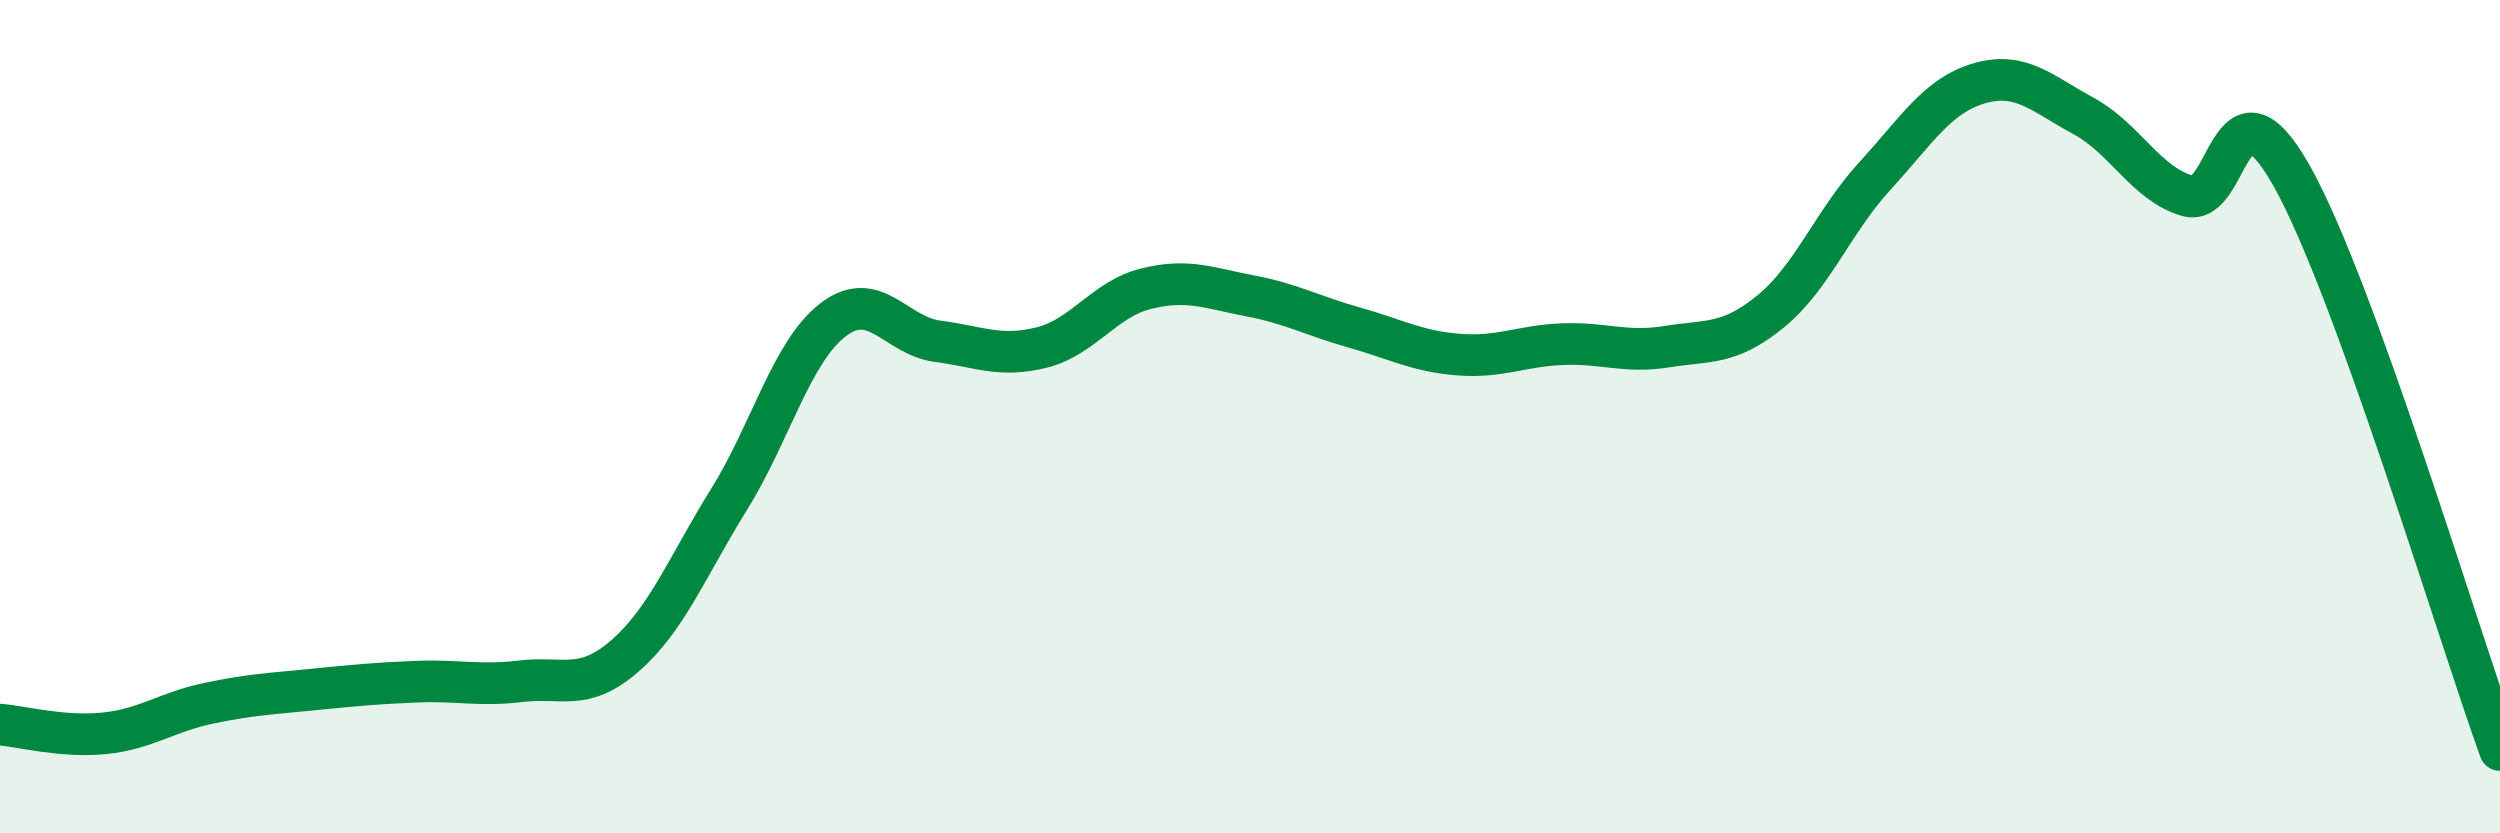
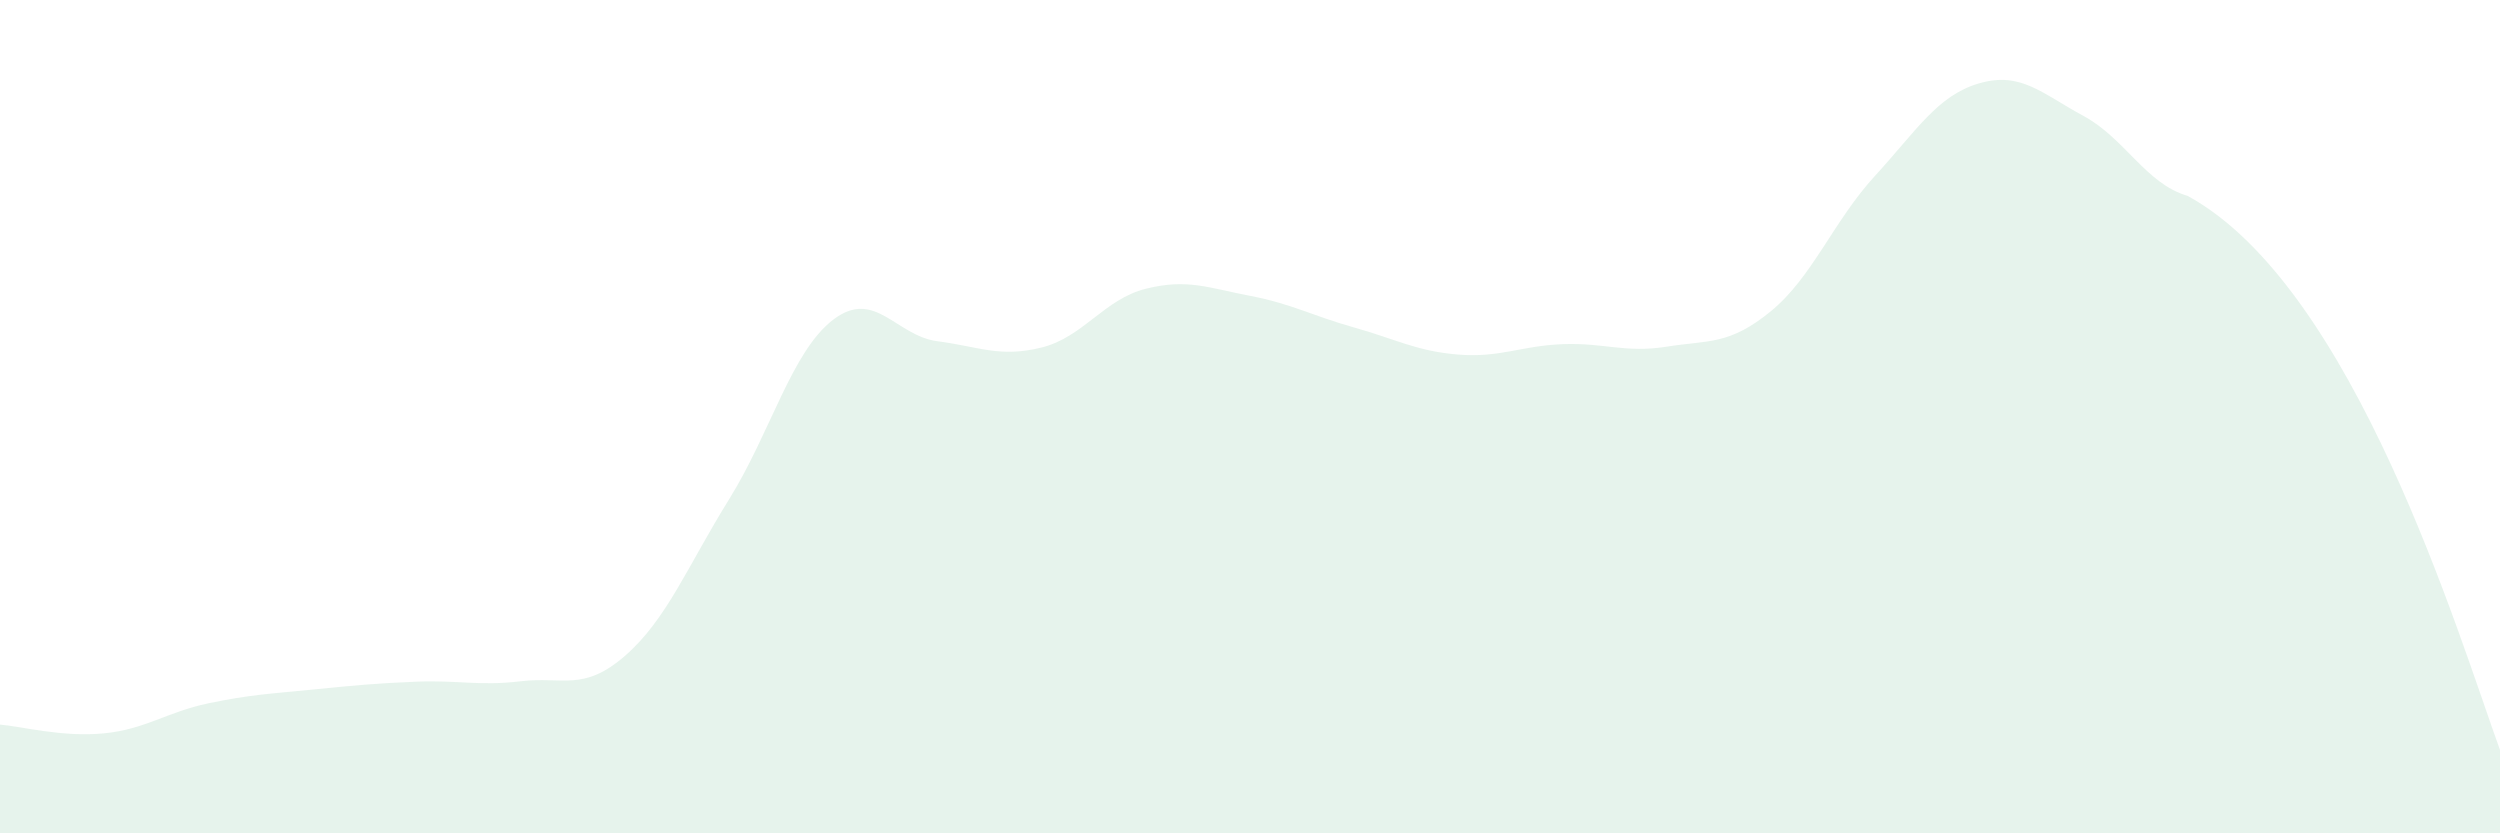
<svg xmlns="http://www.w3.org/2000/svg" width="60" height="20" viewBox="0 0 60 20">
-   <path d="M 0,17.39 C 0.5,17.43 1.5,17.7 2.5,17.6 C 3.5,17.5 4,17.09 5,16.88 C 6,16.67 6.5,16.65 7.5,16.55 C 8.5,16.45 9,16.4 10,16.36 C 11,16.32 11.5,16.47 12.5,16.35 C 13.5,16.23 14,16.61 15,15.74 C 16,14.87 16.5,13.59 17.5,11.98 C 18.5,10.37 19,8.43 20,7.67 C 21,6.91 21.5,8.06 22.5,8.19 C 23.5,8.32 24,8.59 25,8.34 C 26,8.09 26.5,7.18 27.5,6.93 C 28.5,6.68 29,6.91 30,7.1 C 31,7.29 31.5,7.58 32.5,7.86 C 33.5,8.14 34,8.43 35,8.51 C 36,8.59 36.5,8.3 37.5,8.26 C 38.5,8.22 39,8.48 40,8.32 C 41,8.16 41.5,8.29 42.5,7.47 C 43.5,6.65 44,5.31 45,4.22 C 46,3.13 46.5,2.29 47.5,2 C 48.5,1.71 49,2.24 50,2.78 C 51,3.32 51.5,4.41 52.5,4.7 C 53.5,4.99 53.5,1.56 55,4.22 C 56.5,6.88 59,15.24 60,18L60 20L0 20Z" fill="#008740" opacity="0.1" stroke-linecap="round" stroke-linejoin="round" />
-   <path d="M 0,17.39 C 0.5,17.43 1.5,17.7 2.5,17.6 C 3.5,17.5 4,17.09 5,16.88 C 6,16.67 6.5,16.65 7.5,16.55 C 8.5,16.45 9,16.4 10,16.36 C 11,16.32 11.5,16.47 12.5,16.35 C 13.5,16.23 14,16.61 15,15.74 C 16,14.87 16.5,13.59 17.5,11.98 C 18.5,10.37 19,8.43 20,7.67 C 21,6.91 21.5,8.06 22.5,8.19 C 23.5,8.32 24,8.59 25,8.34 C 26,8.09 26.5,7.18 27.5,6.93 C 28.5,6.68 29,6.91 30,7.1 C 31,7.29 31.5,7.58 32.5,7.86 C 33.5,8.14 34,8.43 35,8.51 C 36,8.59 36.5,8.3 37.5,8.26 C 38.5,8.22 39,8.48 40,8.32 C 41,8.16 41.5,8.29 42.5,7.47 C 43.5,6.65 44,5.31 45,4.22 C 46,3.13 46.5,2.29 47.5,2 C 48.5,1.71 49,2.24 50,2.78 C 51,3.32 51.5,4.41 52.5,4.7 C 53.5,4.99 53.5,1.56 55,4.22 C 56.5,6.88 59,15.24 60,18" stroke="#008740" stroke-width="1" fill="none" stroke-linecap="round" stroke-linejoin="round" />
+   <path d="M 0,17.39 C 0.5,17.43 1.5,17.7 2.5,17.6 C 3.5,17.5 4,17.09 5,16.88 C 6,16.67 6.5,16.65 7.5,16.55 C 8.5,16.45 9,16.4 10,16.36 C 11,16.32 11.5,16.47 12.5,16.35 C 13.5,16.23 14,16.61 15,15.74 C 16,14.87 16.5,13.59 17.5,11.98 C 18.5,10.37 19,8.43 20,7.67 C 21,6.91 21.5,8.06 22.5,8.19 C 23.5,8.32 24,8.59 25,8.34 C 26,8.09 26.5,7.18 27.5,6.93 C 28.5,6.68 29,6.91 30,7.1 C 31,7.29 31.5,7.58 32.5,7.86 C 33.5,8.14 34,8.43 35,8.51 C 36,8.59 36.5,8.3 37.5,8.26 C 38.5,8.22 39,8.48 40,8.32 C 41,8.16 41.5,8.29 42.5,7.47 C 43.5,6.65 44,5.31 45,4.22 C 46,3.13 46.5,2.29 47.5,2 C 48.5,1.71 49,2.24 50,2.78 C 51,3.32 51.5,4.41 52.5,4.7 C 56.5,6.88 59,15.24 60,18L60 20L0 20Z" fill="#008740" opacity="0.1" stroke-linecap="round" stroke-linejoin="round" />
</svg>